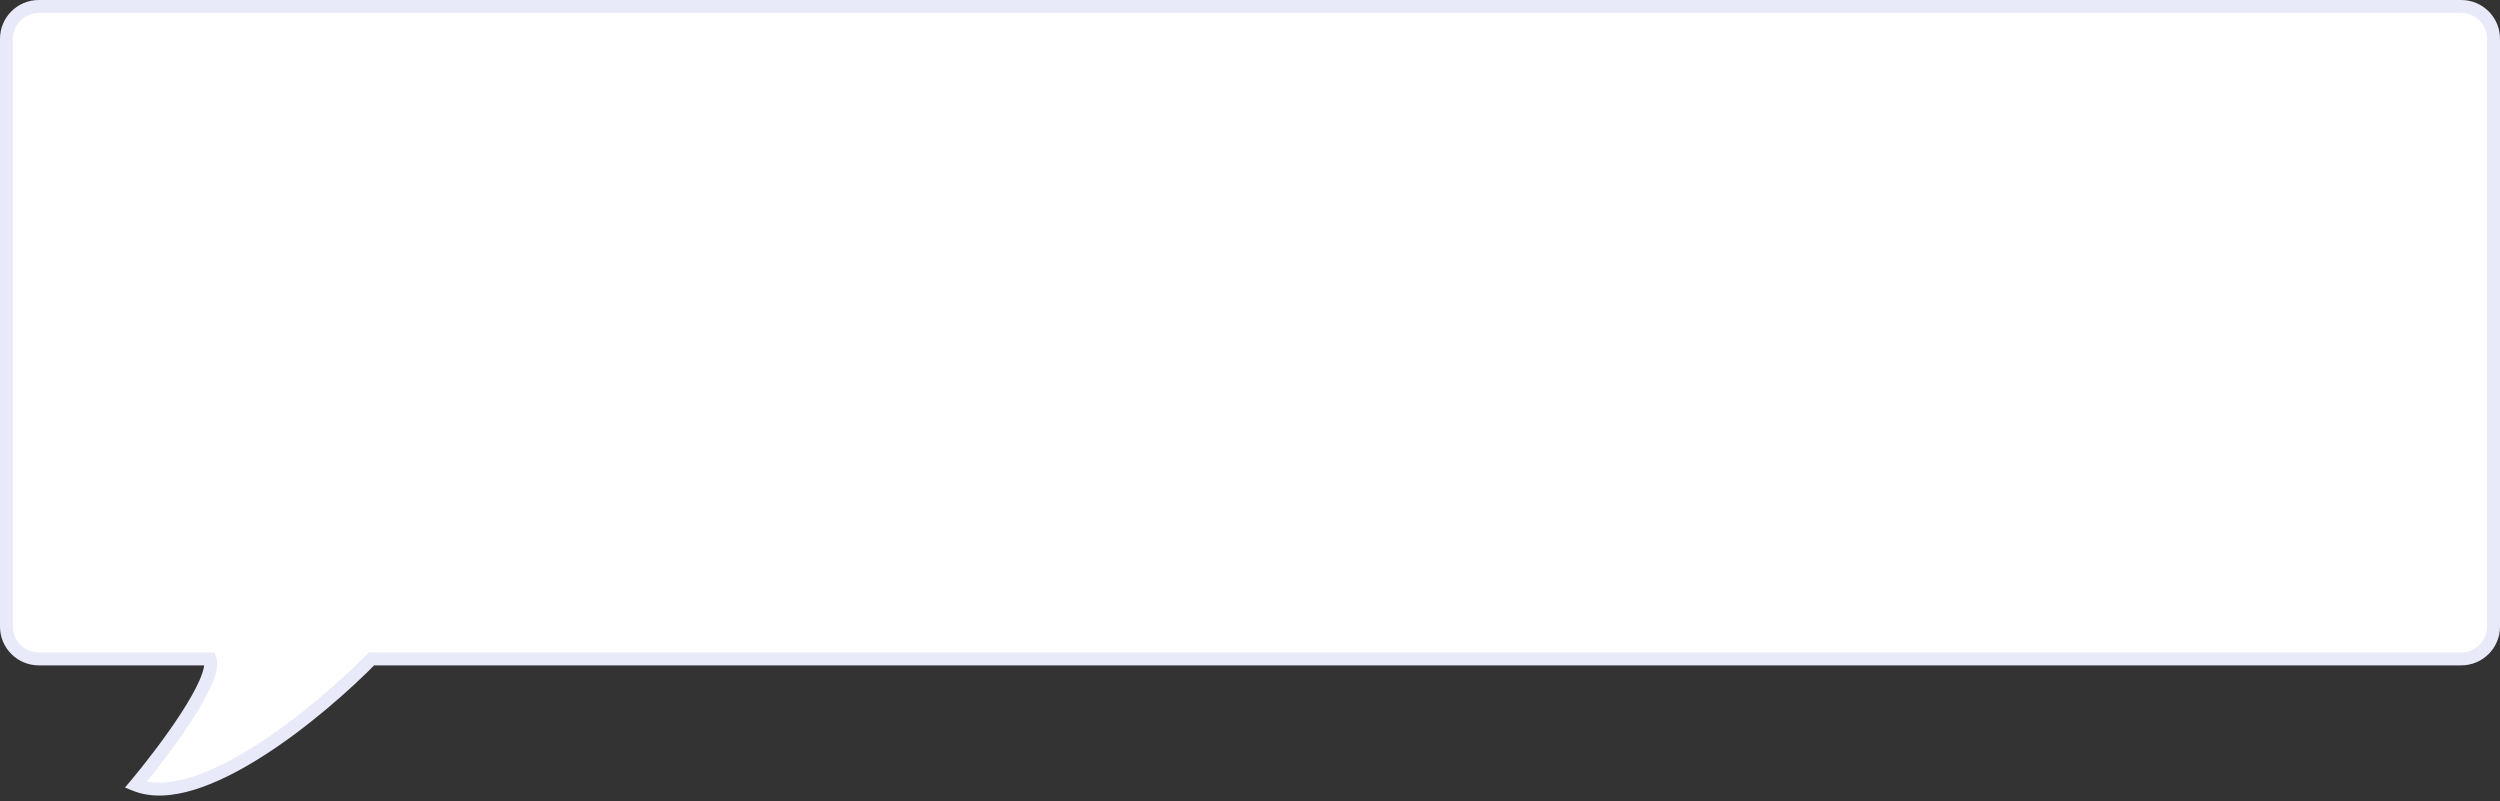
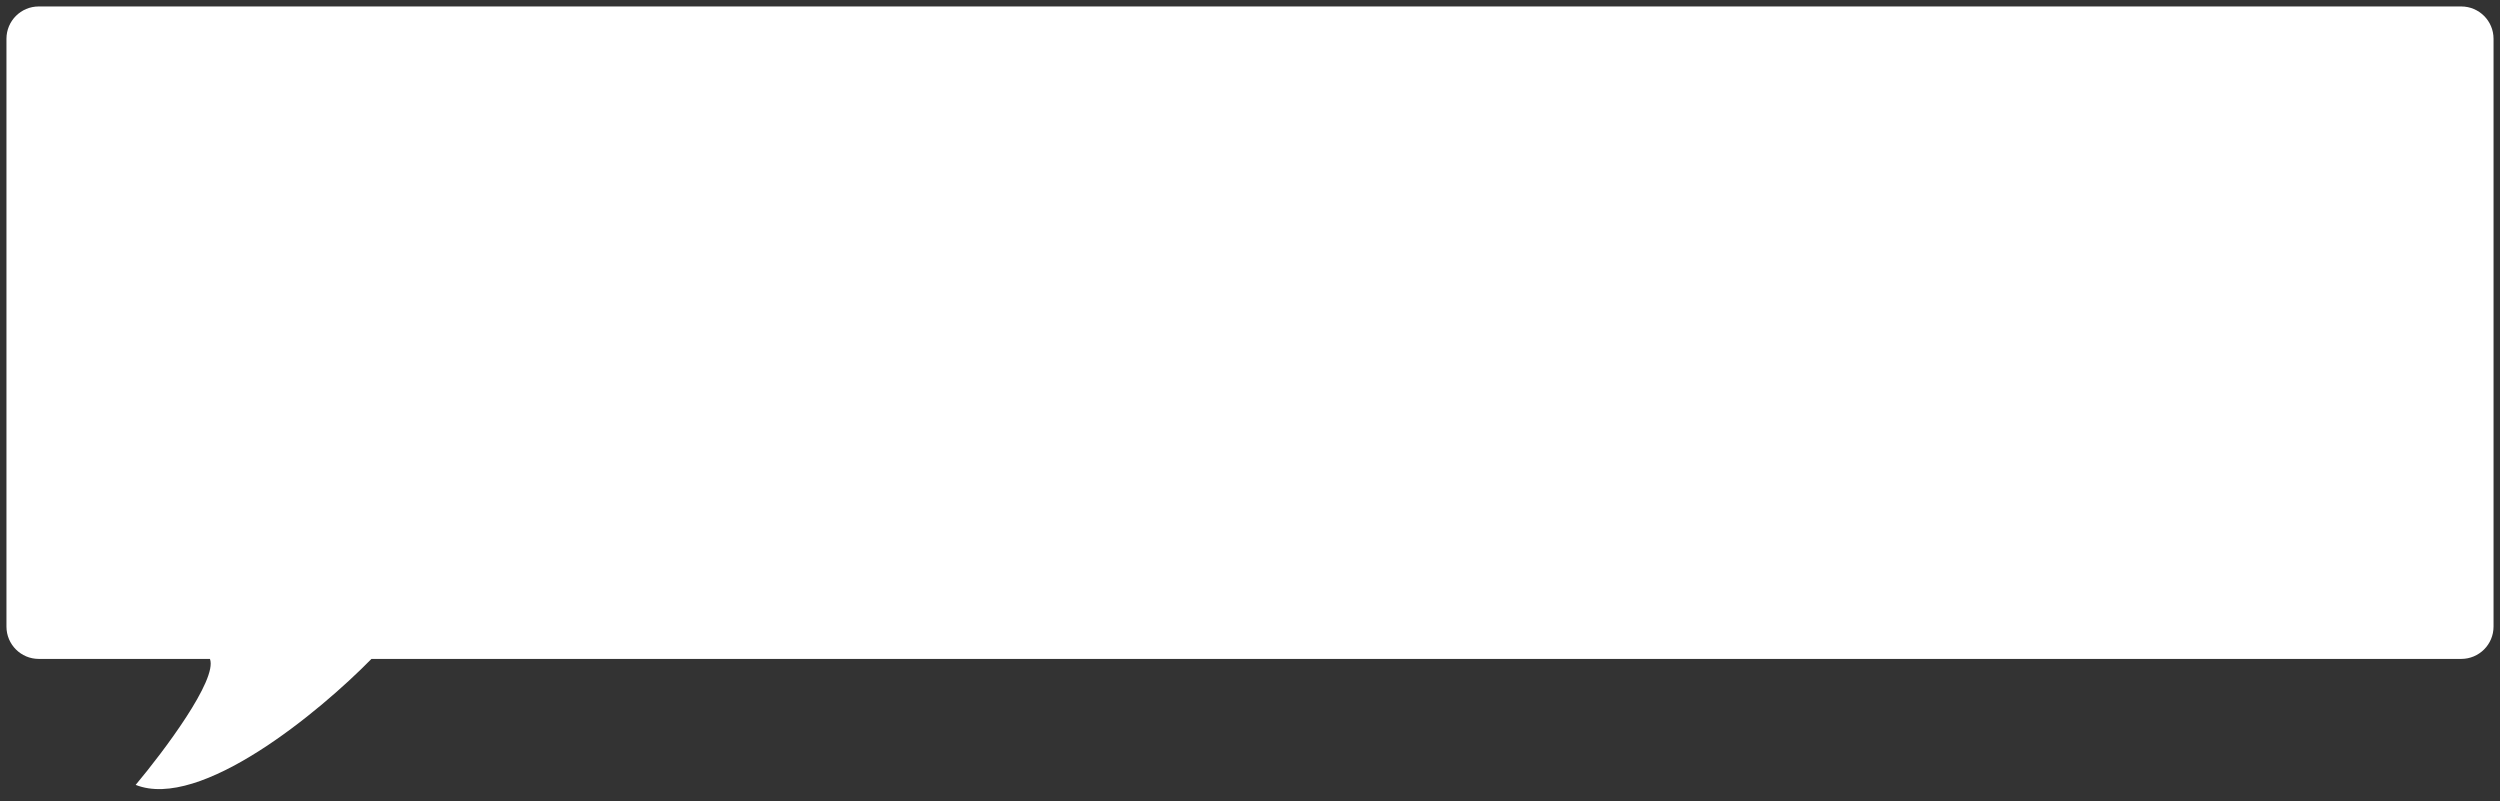
<svg xmlns="http://www.w3.org/2000/svg" width="387" height="124" viewBox="0 0 387 124" fill="none">
  <rect x="0" y="0" width="387" height="124" fill="#333333" stroke="none" />
  <path fill-rule="evenodd" clip-rule="evenodd" d="M6 1C3.239 1 1 3.239 1 6V97C1 99.761 3.239 102 6 102H32.5C33.7 105.2 25.333 116.333 21 121.5C31 125.5 49.5 110.167 57.5 102H381C383.761 102 386 99.761 386 97V6C386 3.239 383.761 1 381 1H6Z" fill="white" />
-   <path d="M32.5 102L33.436 101.649L33.193 101H32.5V102ZM21 121.5L20.234 120.857L19.346 121.916L20.629 122.428L21 121.5ZM57.5 102V101H57.08L56.786 101.3L57.5 102ZM2 6C2 3.791 3.791 2 6 2V0C2.686 0 0 2.686 0 6H2ZM2 97V6H0V97H2ZM6 101C3.791 101 2 99.209 2 97H0C0 100.314 2.686 103 6 103V101ZM32.5 101H6V103H32.5V101ZM31.564 102.351C31.619 102.499 31.654 102.809 31.547 103.351C31.444 103.876 31.227 104.521 30.901 105.272C30.25 106.773 29.215 108.573 27.986 110.468C25.532 114.253 22.384 118.294 20.234 120.857L21.766 122.143C23.95 119.539 27.152 115.431 29.664 111.557C30.918 109.623 32.021 107.717 32.736 106.068C33.093 105.245 33.368 104.455 33.509 103.738C33.647 103.039 33.681 102.301 33.436 101.649L31.564 102.351ZM20.629 122.428C23.43 123.549 26.721 123.279 30.09 122.245C33.473 121.206 37.057 119.36 40.535 117.157C47.493 112.751 54.177 106.821 58.214 102.7L56.786 101.3C52.823 105.346 46.257 111.166 39.465 115.468C36.068 117.619 32.652 119.366 29.503 120.333C26.341 121.304 23.57 121.451 21.371 120.572L20.629 122.428ZM381 101H57.5V103H381V101ZM385 97C385 99.209 383.209 101 381 101V103C384.314 103 387 100.314 387 97H385ZM385 6V97H387V6H385ZM381 2C383.209 2 385 3.791 385 6H387C387 2.686 384.314 0 381 0V2ZM6 2H381V0H6V2Z" fill="#E8E9F9" />
</svg>